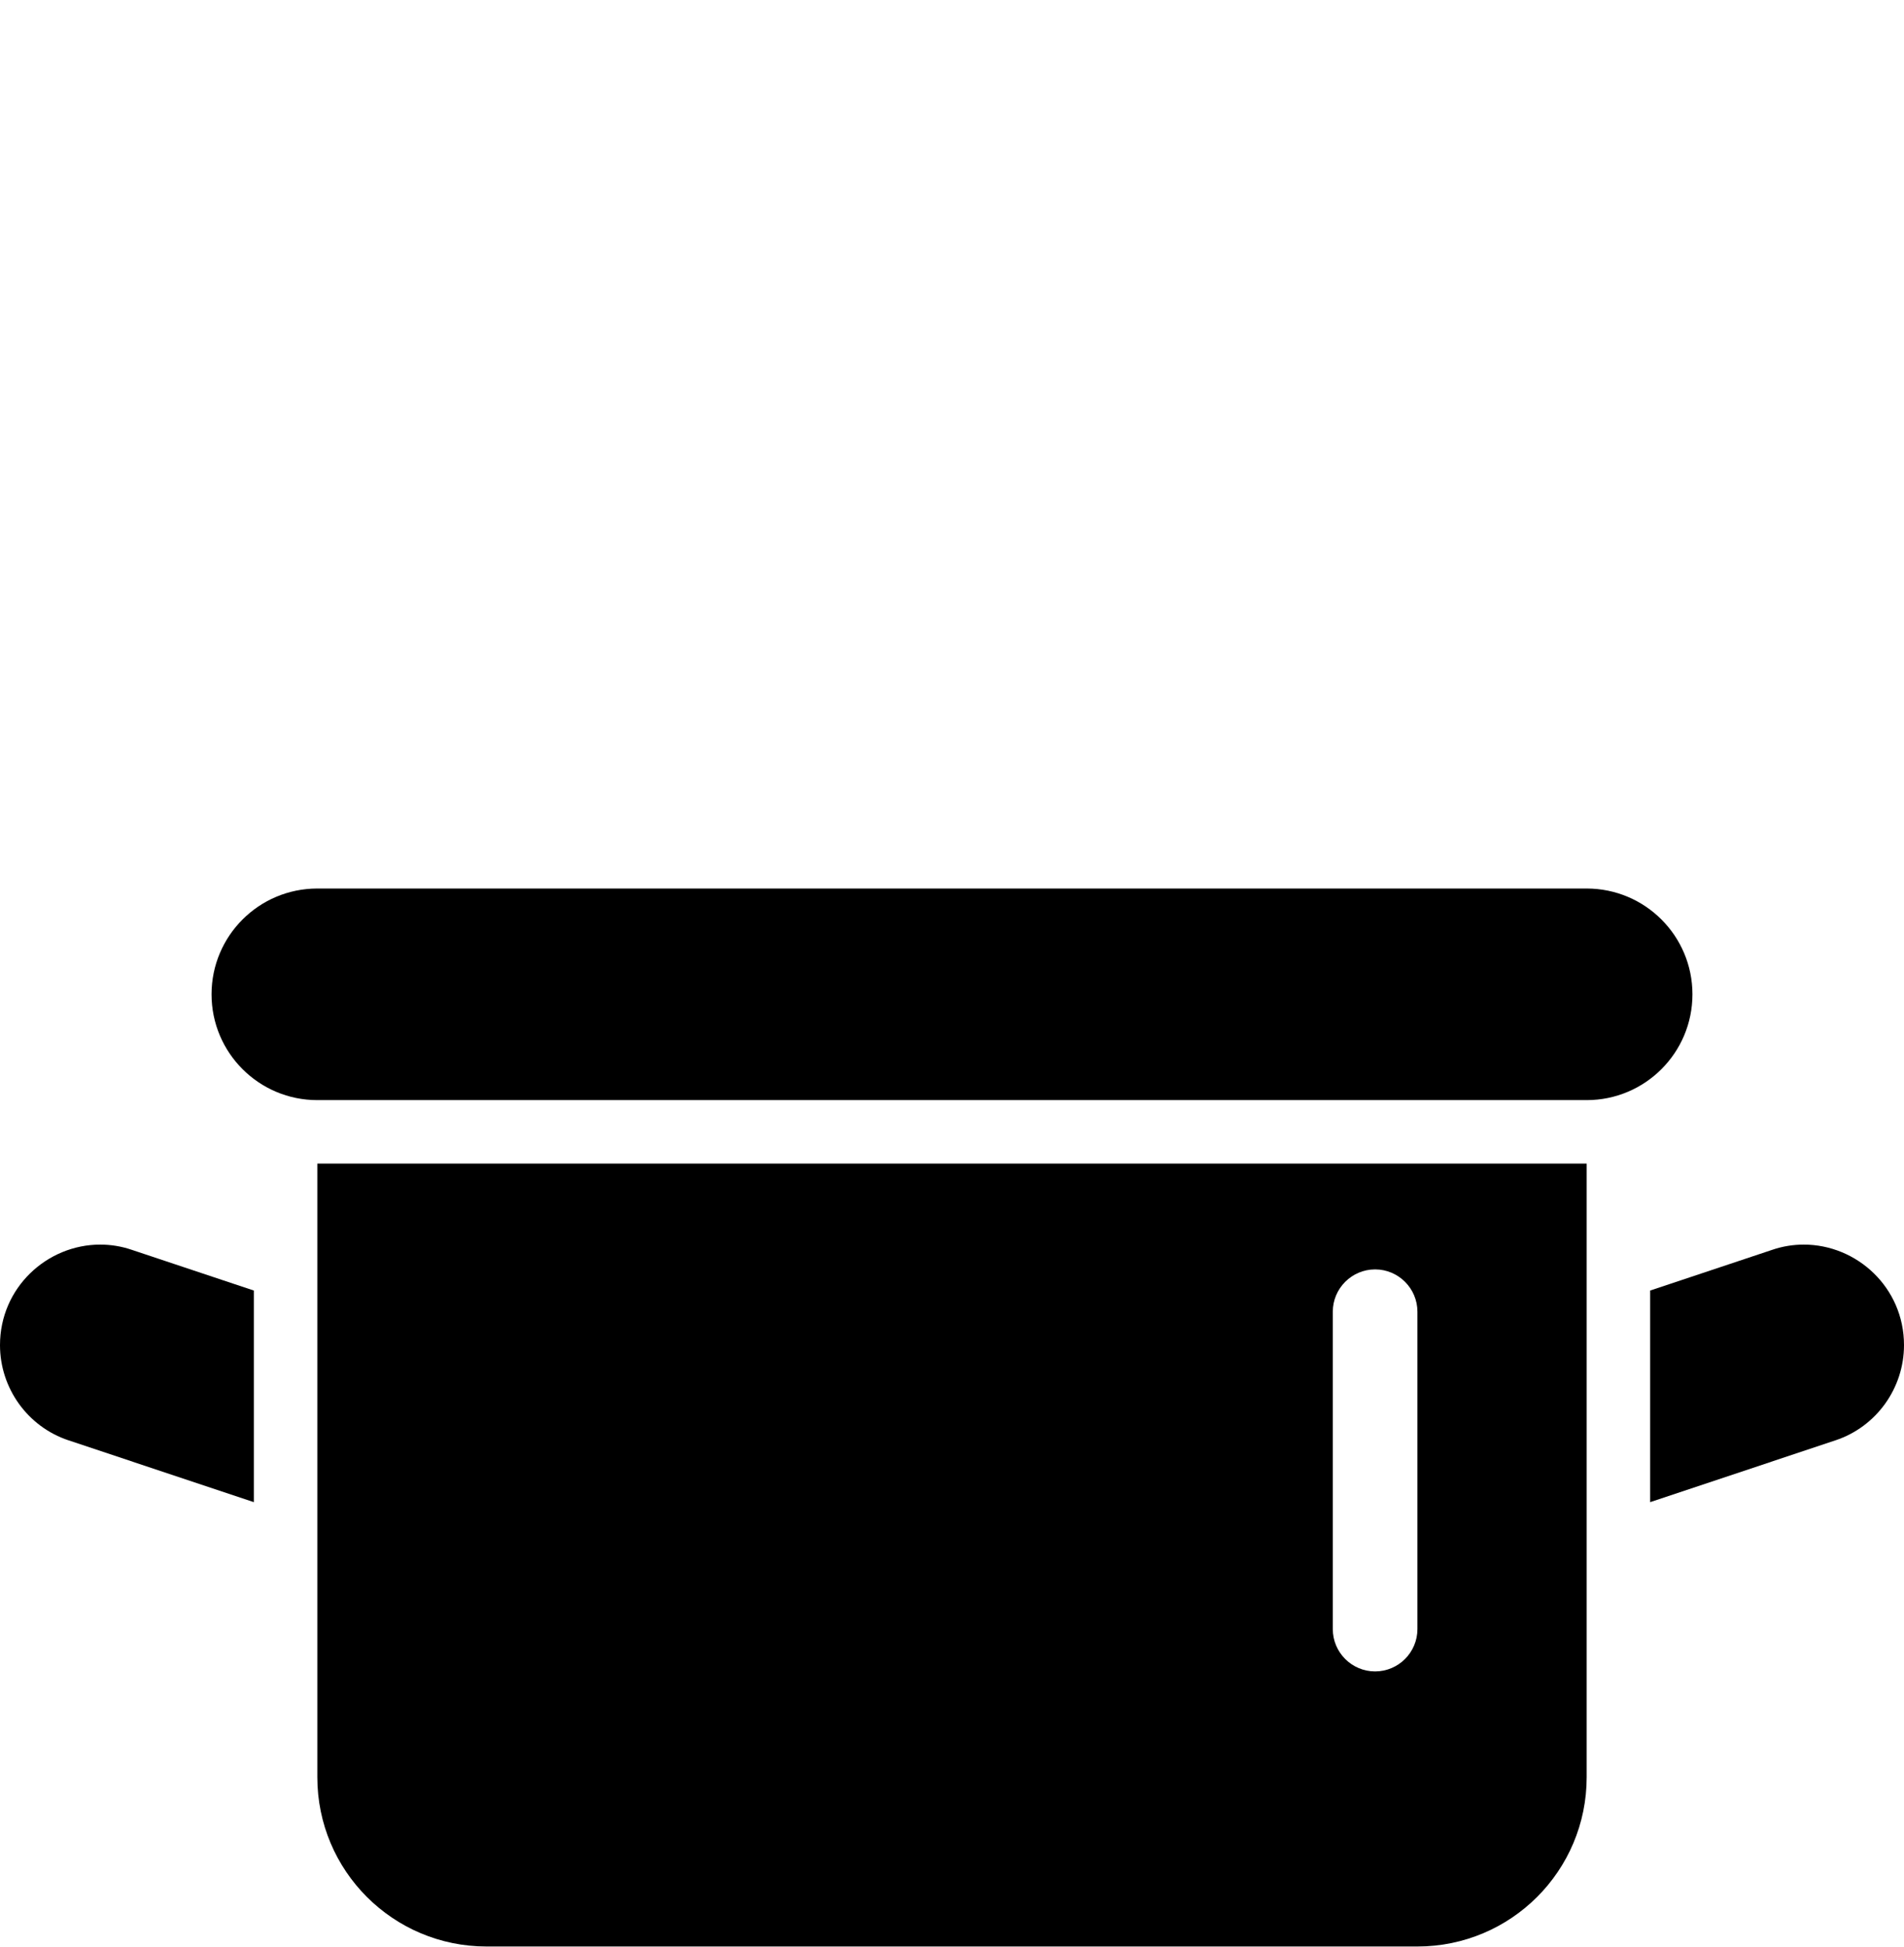
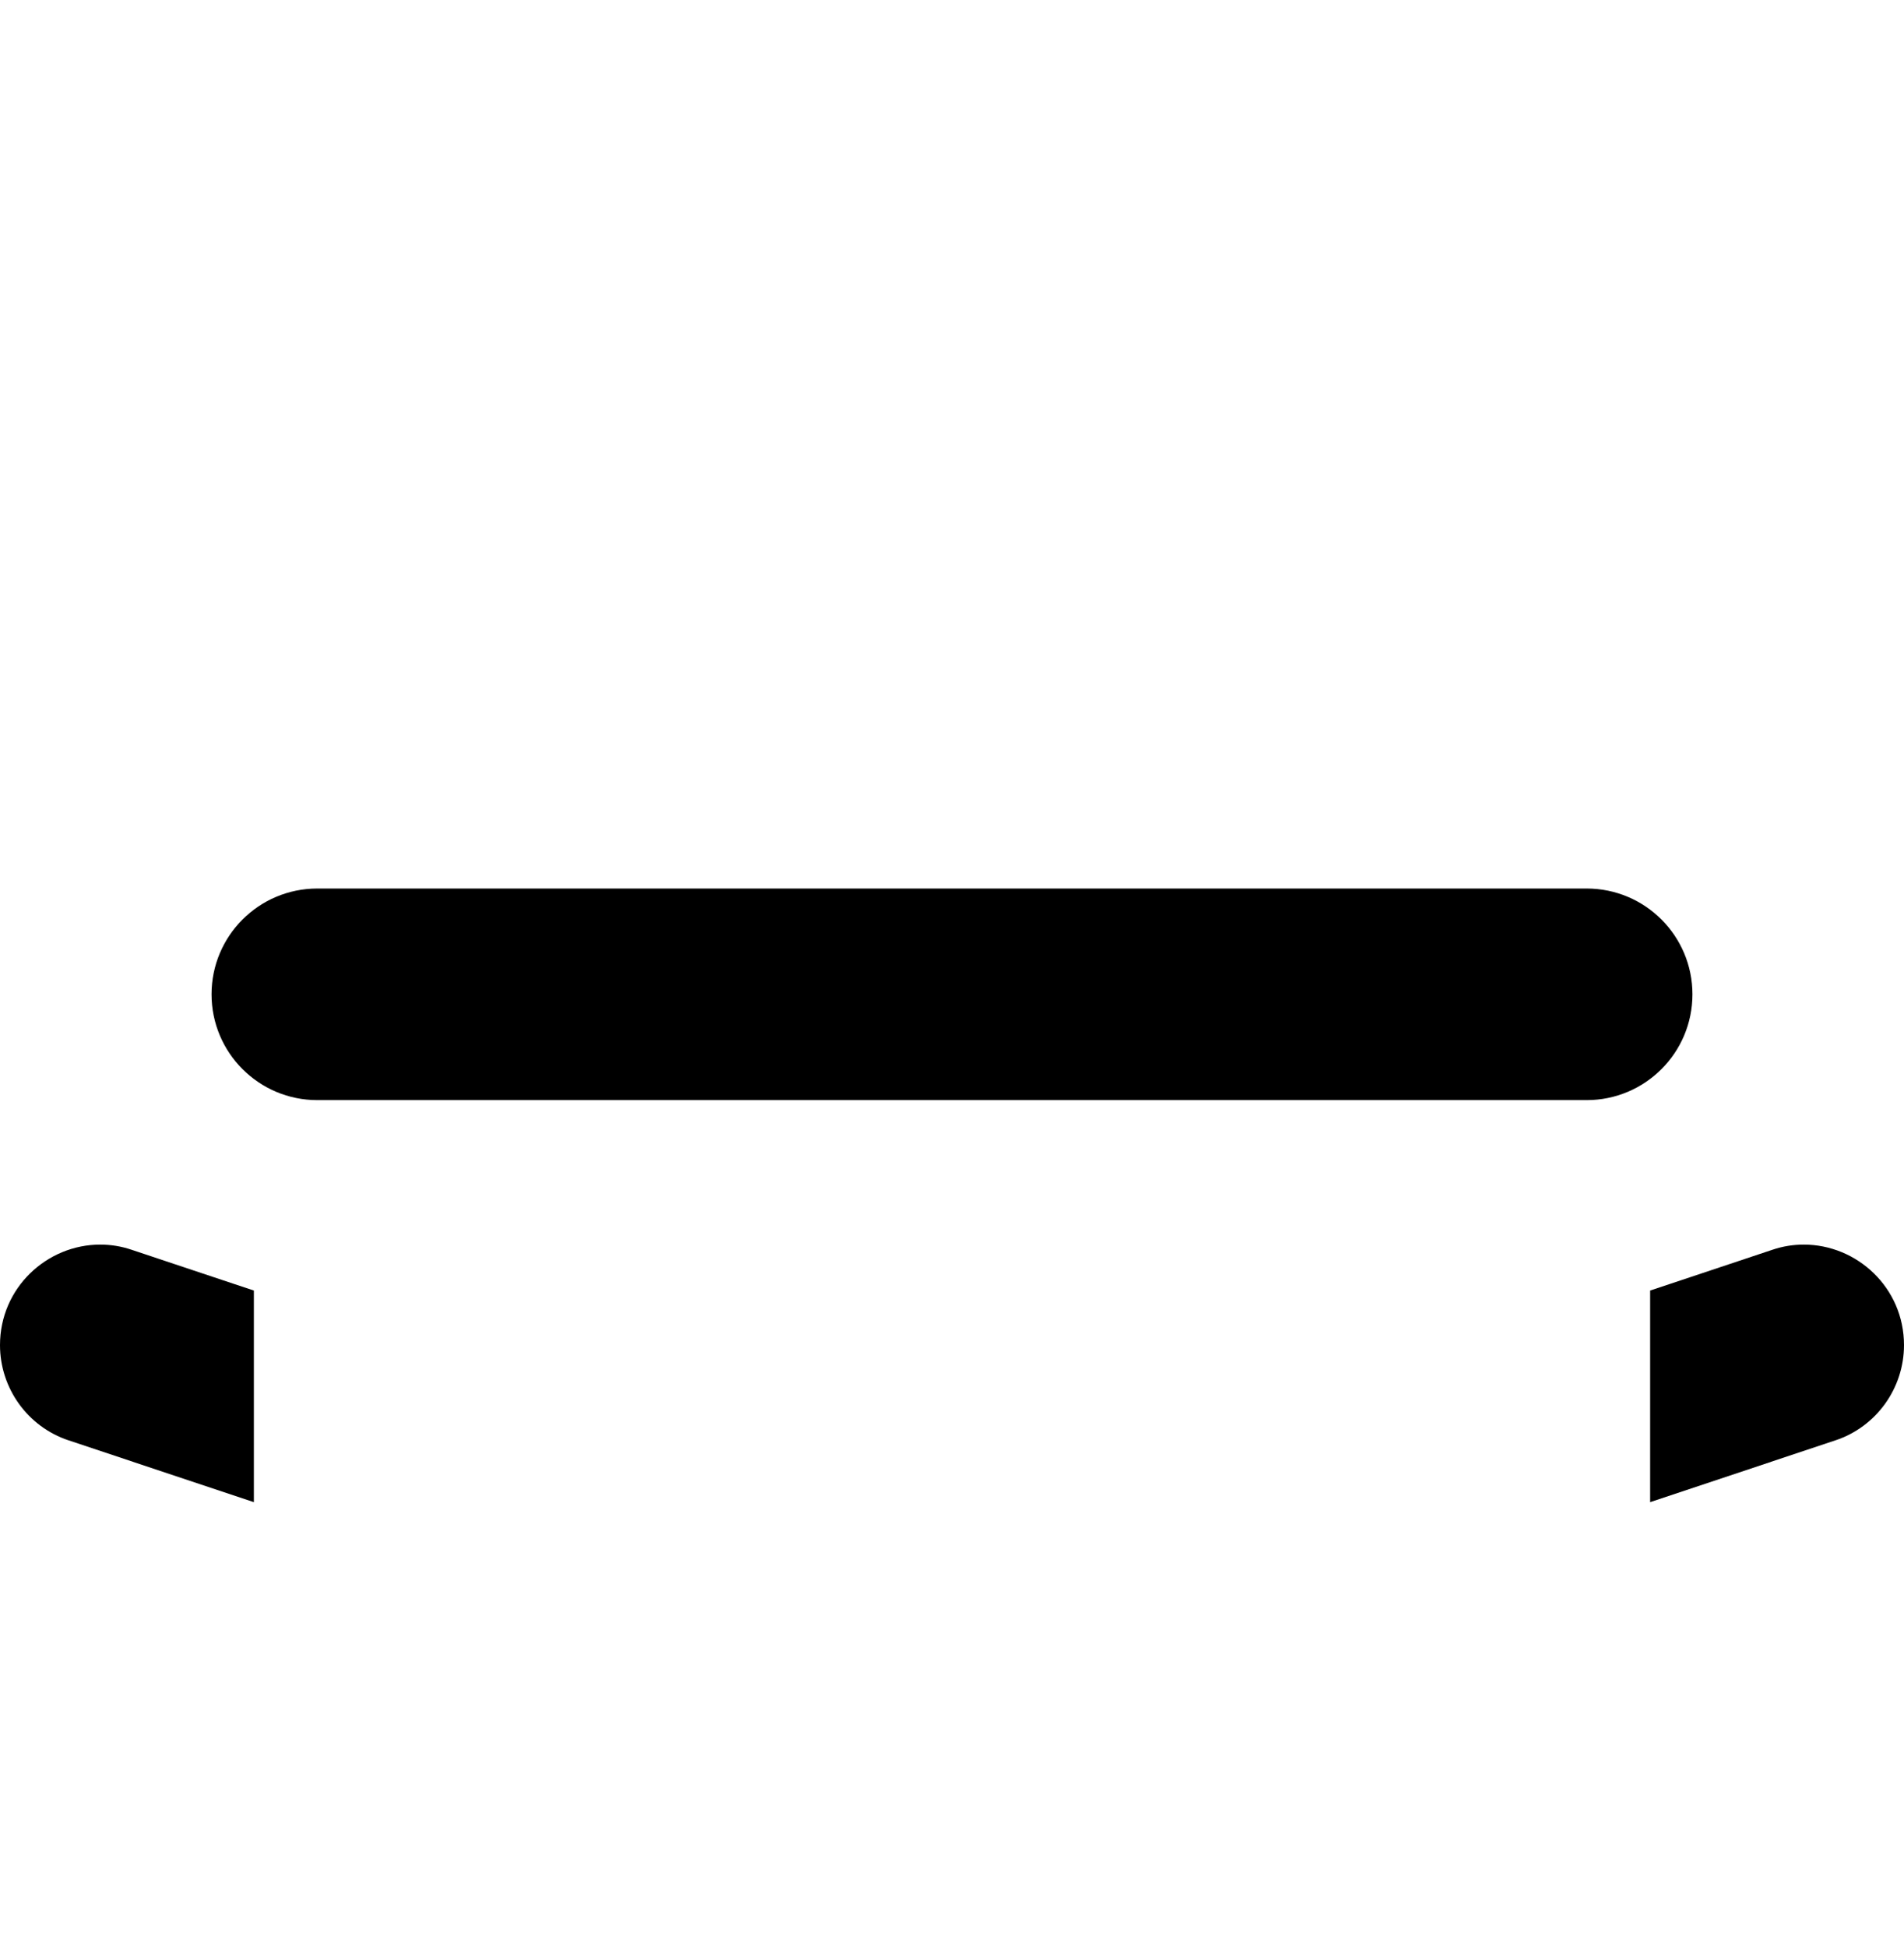
<svg xmlns="http://www.w3.org/2000/svg" clip-rule="evenodd" fill-rule="evenodd" stroke-linejoin="round" stroke-miterlimit="2" viewBox="0 0 90 92">
  <g fill-rule="nonzero" transform="translate(-5 -3.008)">
    <path d="m85 50c0-2.762-2.238-5-5-5h-60c-2.762 0-5 2.238-5 5s2.238 5 5 5h60c2.762 0 5-2.238 5-5z" />
-     <path d="m20 87c0 4.422 3.578 8 8 8h44c4.422 0 8-3.578 8-8v-29h-60zm48-22c0-1.102.898-2 2-2s2 .898 2 2v15c0 1.102-.898 2-2 2s-2-.898-2-2z" />
    <path d="m9.738 61.828c-2.519 0-4.738 2.039-4.738 4.75 0 2.039 1.309 3.859 3.238 4.5l8.762 2.922v-10l-5.762-1.922c-.5-.172-1.011-.25-1.5-.25z" />
    <path d="m90.262 61.828c-.488 0-1 .078-1.5.25l-5.762 1.922v10l8.762-2.922c1.93-.641 3.238-2.461 3.238-4.5 0-2.711-2.219-4.75-4.738-4.75z" />
  </g>
</svg>